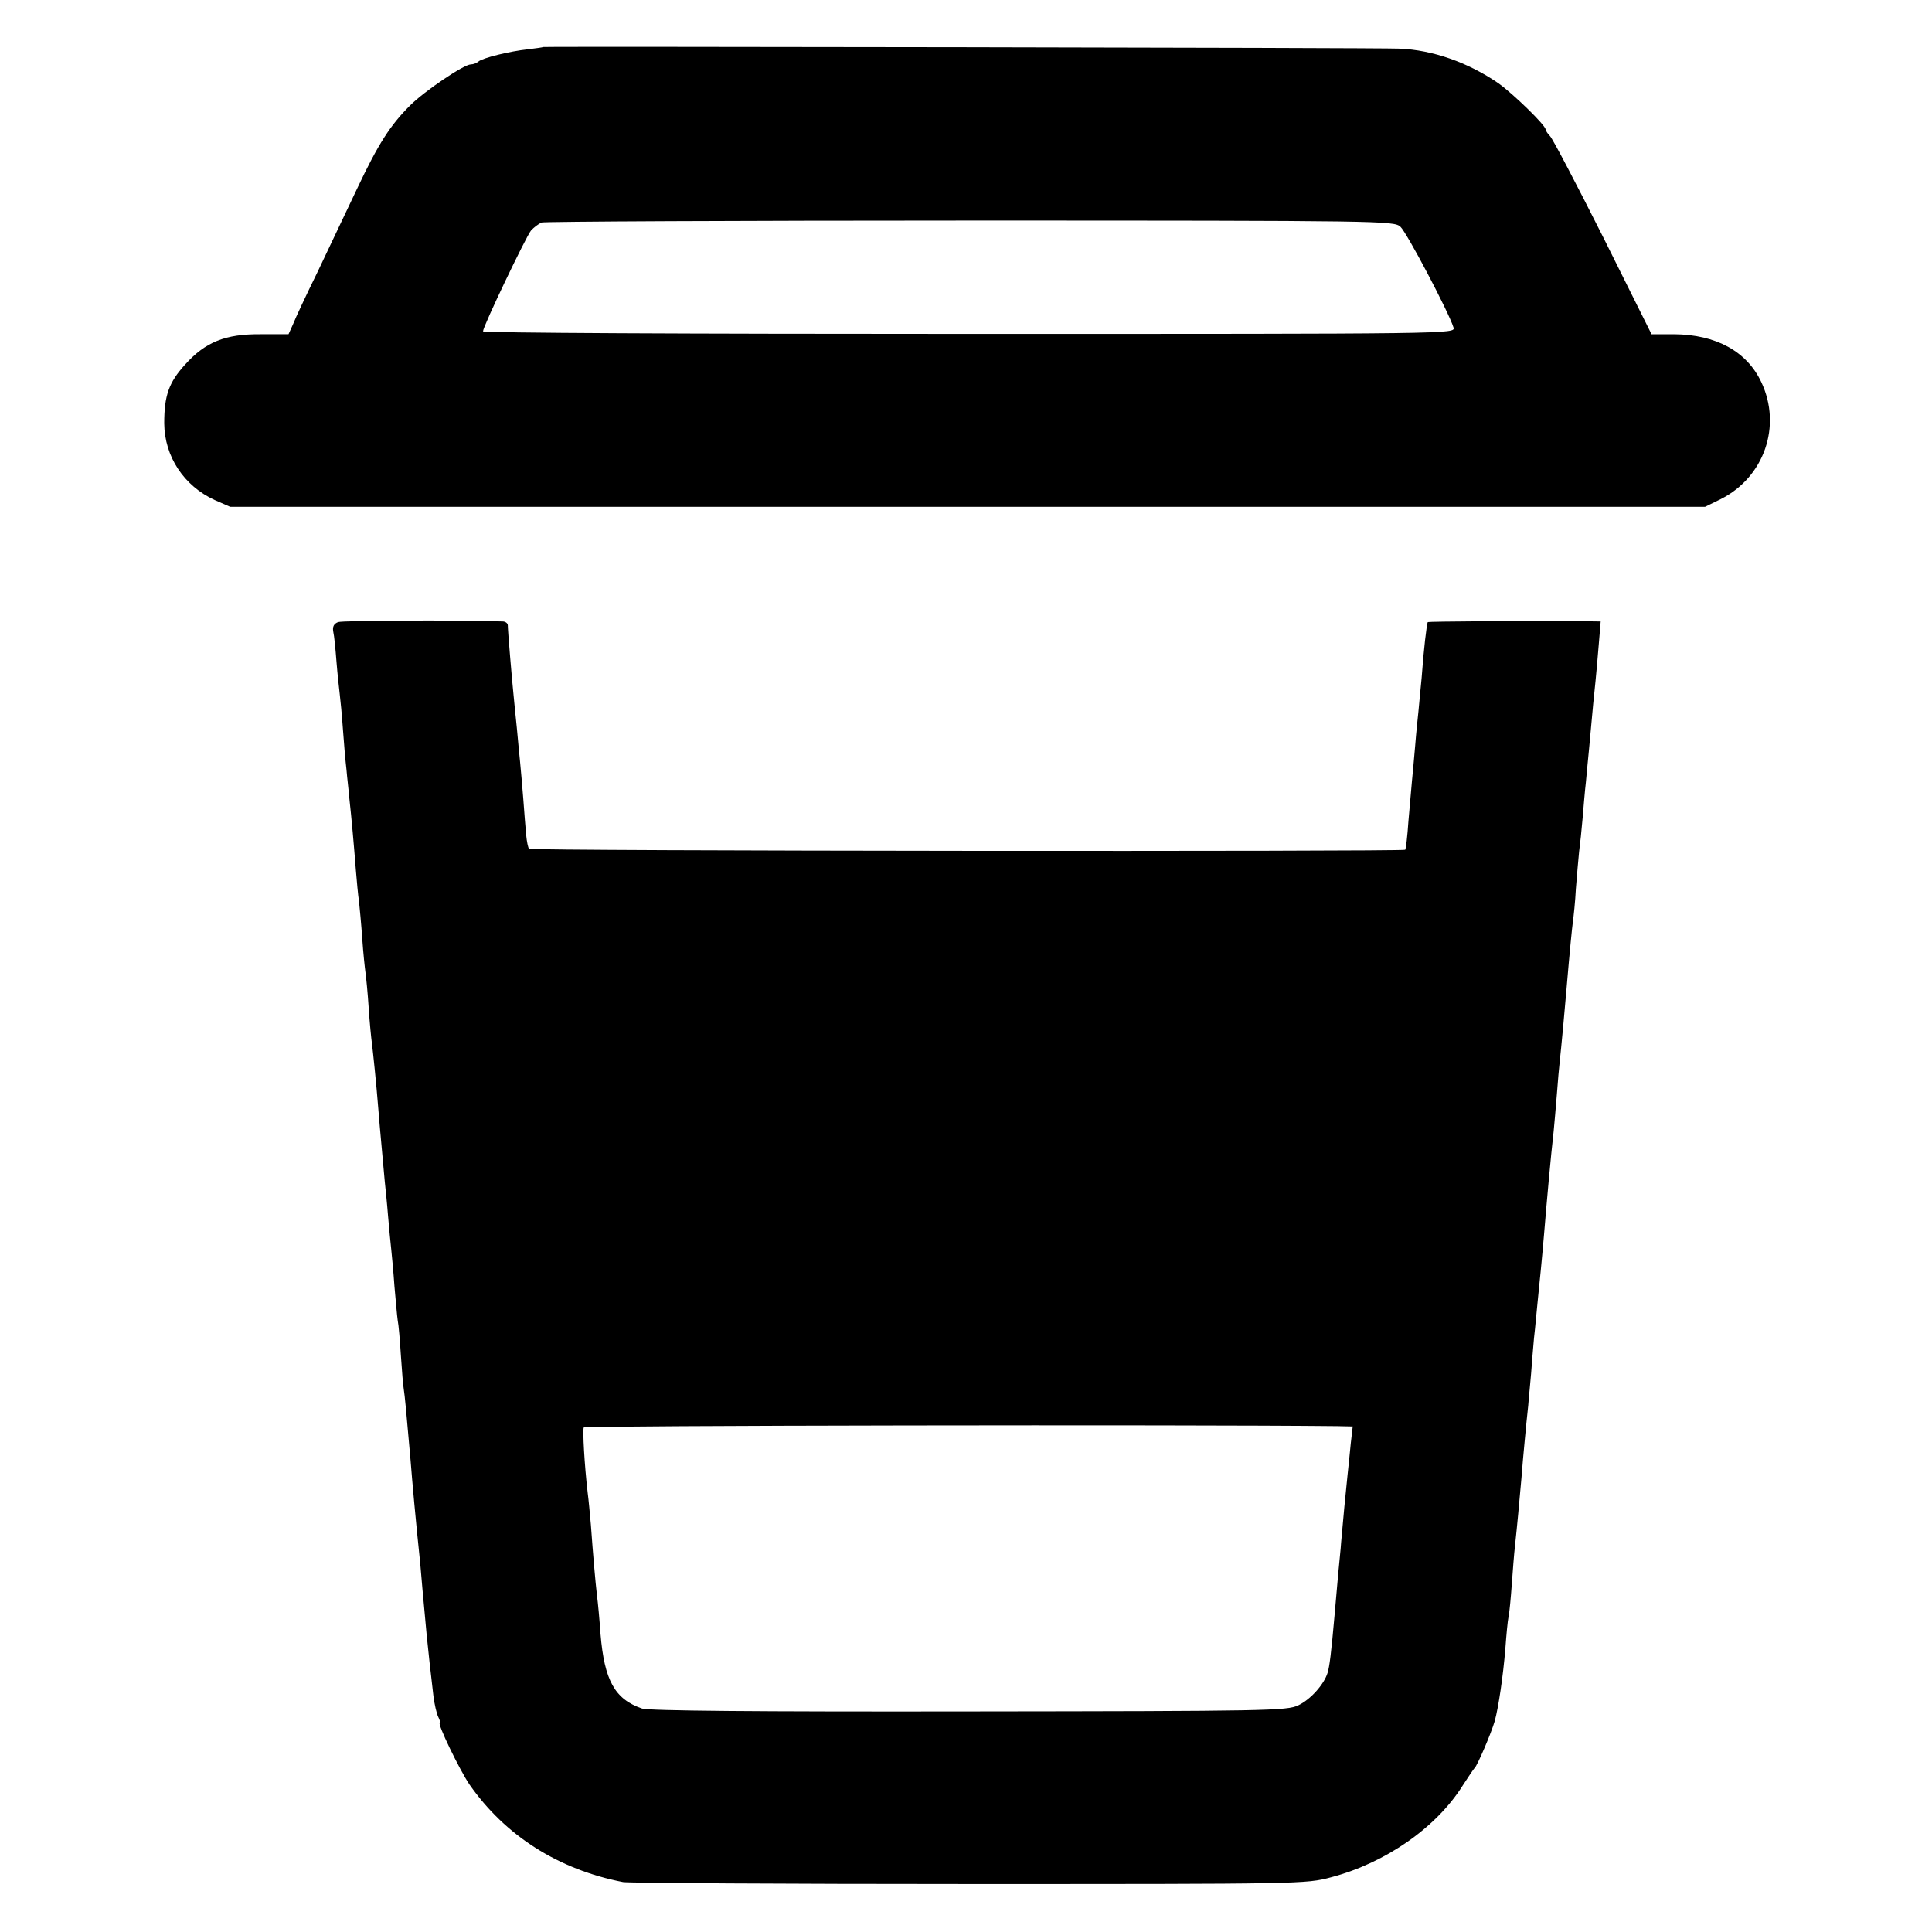
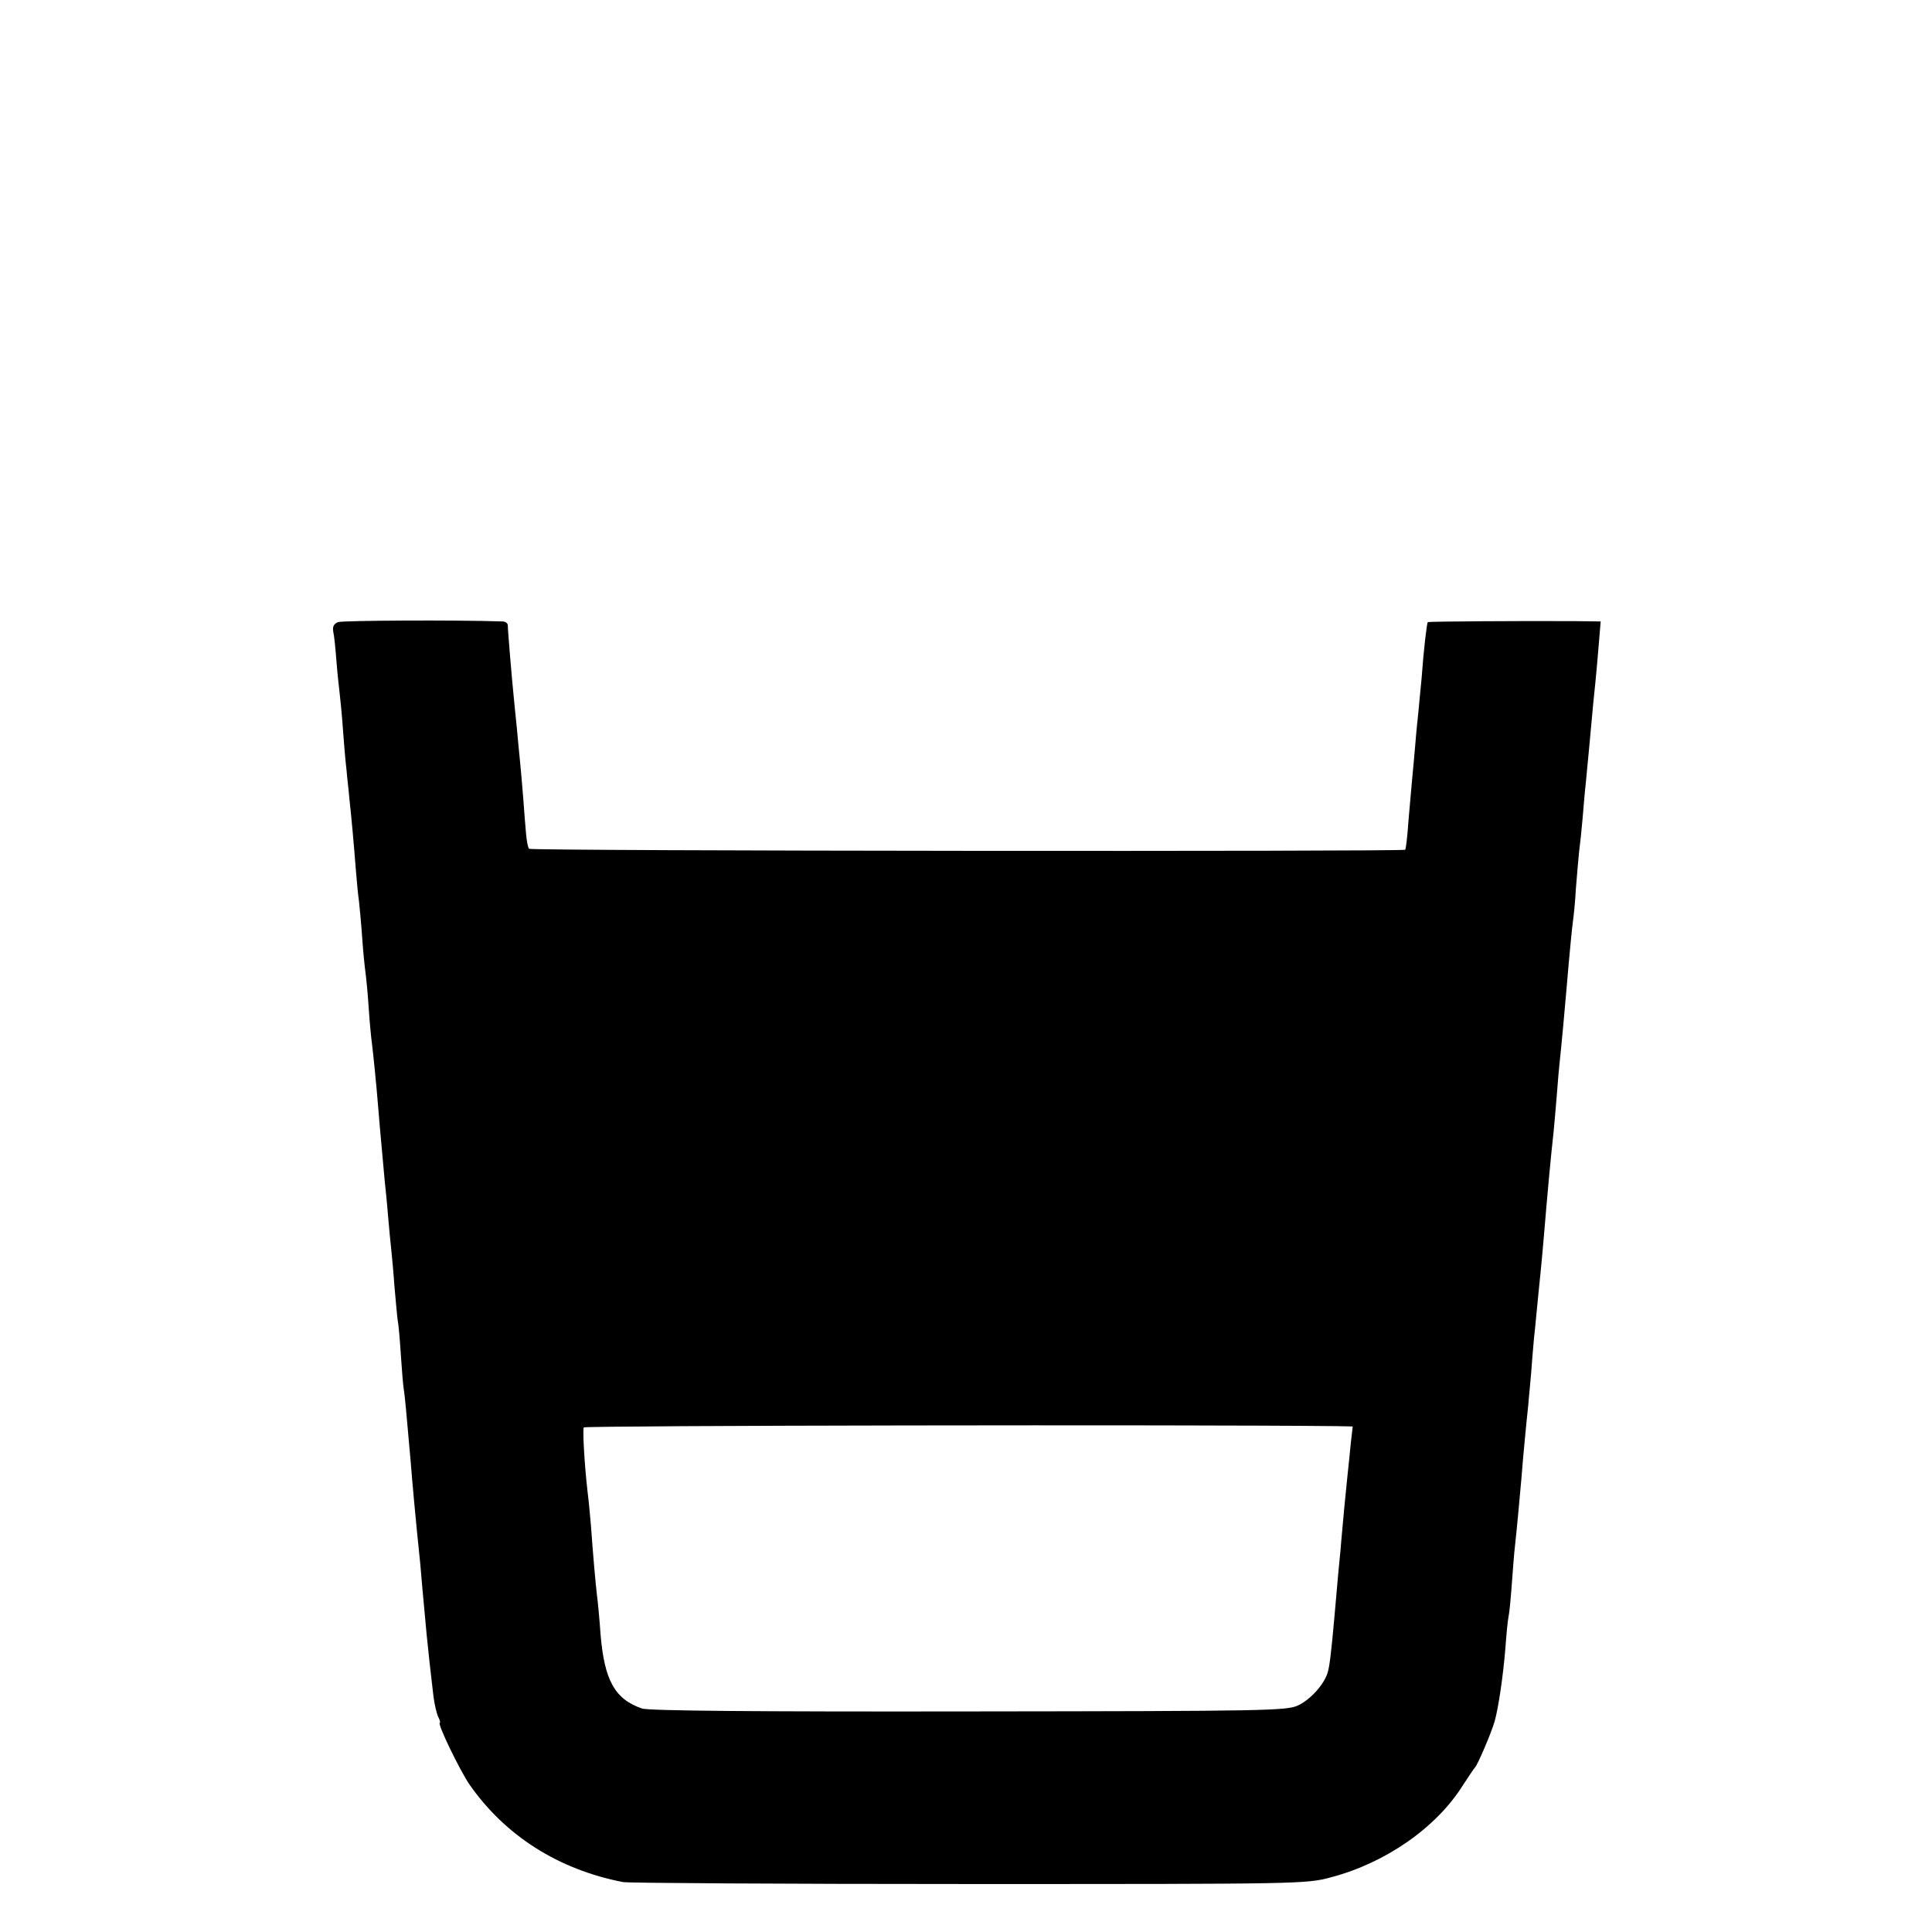
<svg xmlns="http://www.w3.org/2000/svg" version="1.0" width="600pt" height="600pt" viewBox="0 0 600 600" preserveAspectRatio="xMidYMid meet">
  <g transform="translate(0,600) scale(0.1,-0.1)" fill="#000000" stroke="none">
-     <path d="M1687 5854 c-1 -1 -22 -4 -47 -7 -57 -6 -142 -27 -154 -38 -6 -5 -16 -9 -24 -9 -21 0 -143 -82 -189 -128 -61 -61 -98 -118 -165 -260 -33 -70 -88 -185 -122 -257 -35 -71 -69 -144 -76 -162 l-14 -31 -86 0 c-110 1 -172 -24 -235 -94 -51 -56 -65 -97 -65 -183 1 -103 61 -194 157 -238 l48 -21 2290 0 2290 0 49 24 c135 68 190 227 126 363 -45 96 -141 148 -271 149 l-70 0 -150 301 c-83 165 -157 306 -165 314 -8 8 -14 18 -14 21 0 13 -101 111 -146 143 -94 65 -205 104 -308 108 -60 3 -2656 7 -2659 5z m2662 -558 c20 -18 150 -265 165 -313 6 -20 4 -20 -1504 -20 -880 0 -1510 3 -1510 8 0 15 133 293 149 313 9 10 24 21 33 25 9 3 609 6 1332 6 1282 0 1315 -1 1335 -19z" />
    <path d="M1050 4068 c-13 -5 -18 -14 -15 -30 3 -12 7 -54 10 -93 3 -38 8 -83 10 -100 2 -16 7 -66 10 -110 3 -44 8 -100 11 -125 2 -25 7 -65 9 -90 7 -63 14 -143 20 -220 3 -36 7 -81 10 -100 2 -19 7 -71 10 -115 3 -44 8 -91 10 -105 2 -14 7 -63 10 -110 3 -47 8 -96 10 -110 3 -23 14 -128 20 -205 4 -53 17 -189 20 -225 2 -19 7 -66 10 -105 3 -38 8 -86 10 -105 2 -19 7 -71 10 -115 4 -44 8 -91 10 -105 3 -14 7 -63 10 -110 3 -47 7 -94 9 -105 3 -18 8 -70 21 -220 5 -64 16 -187 30 -320 4 -48 8 -93 20 -222 6 -59 11 -106 21 -190 3 -25 10 -55 15 -65 5 -10 7 -18 5 -18 -10 0 62 -148 92 -192 111 -159 276 -264 477 -303 17 -3 500 -6 1075 -6 1033 0 1046 0 1124 21 170 45 326 154 408 284 18 28 35 53 38 56 8 7 51 107 62 145 12 44 26 140 33 225 3 41 7 86 10 100 3 14 7 59 10 100 3 41 7 95 10 120 3 25 7 70 10 100 3 30 7 80 10 110 2 30 7 82 10 115 3 33 8 83 11 110 2 28 7 73 9 100 2 28 6 77 9 110 4 33 8 83 11 110 3 28 7 73 10 100 3 28 7 77 10 110 9 109 21 243 30 322 2 23 7 75 10 115 3 40 7 87 9 103 4 35 17 175 21 225 10 118 17 188 20 210 2 14 7 59 9 100 3 41 8 93 10 115 3 22 8 69 11 105 3 36 7 85 10 110 2 25 7 72 10 105 12 135 16 172 20 210 2 22 7 73 10 113 l6 72 -78 1 c-170 1 -456 -1 -459 -3 -3 -4 -13 -88 -19 -173 -4 -38 -8 -86 -10 -105 -2 -19 -7 -66 -10 -105 -3 -38 -8 -88 -10 -110 -2 -22 -7 -78 -11 -125 -3 -47 -8 -87 -10 -89 -6 -6 -2715 -4 -2721 3 -3 3 -7 22 -9 43 -2 21 -6 72 -9 113 -3 41 -8 93 -10 115 -2 22 -7 69 -10 105 -4 36 -8 81 -10 100 -5 48 -18 202 -18 218 0 6 -7 12 -16 12 -146 5 -497 3 -511 -2z m3103 -2497 l48 -1 -6 -52 c-3 -29 -7 -73 -10 -98 -5 -47 -15 -150 -20 -210 -1 -19 -6 -63 -9 -97 -3 -35 -8 -91 -11 -125 -11 -125 -16 -163 -22 -183 -11 -36 -53 -83 -91 -101 -35 -17 -96 -18 -1022 -19 -665 -1 -995 2 -1016 9 -85 29 -117 88 -129 231 -3 44 -8 98 -11 120 -5 43 -12 123 -19 220 -3 33 -7 78 -10 100 -10 86 -16 195 -12 202 4 6 1880 9 2340 4z" />
  </g>
</svg>